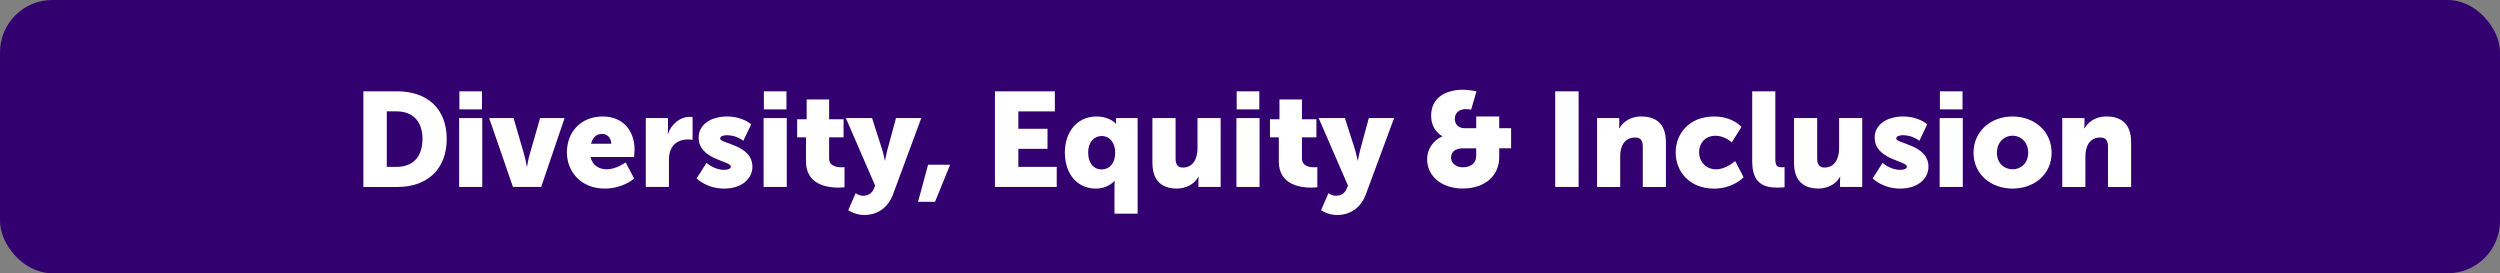
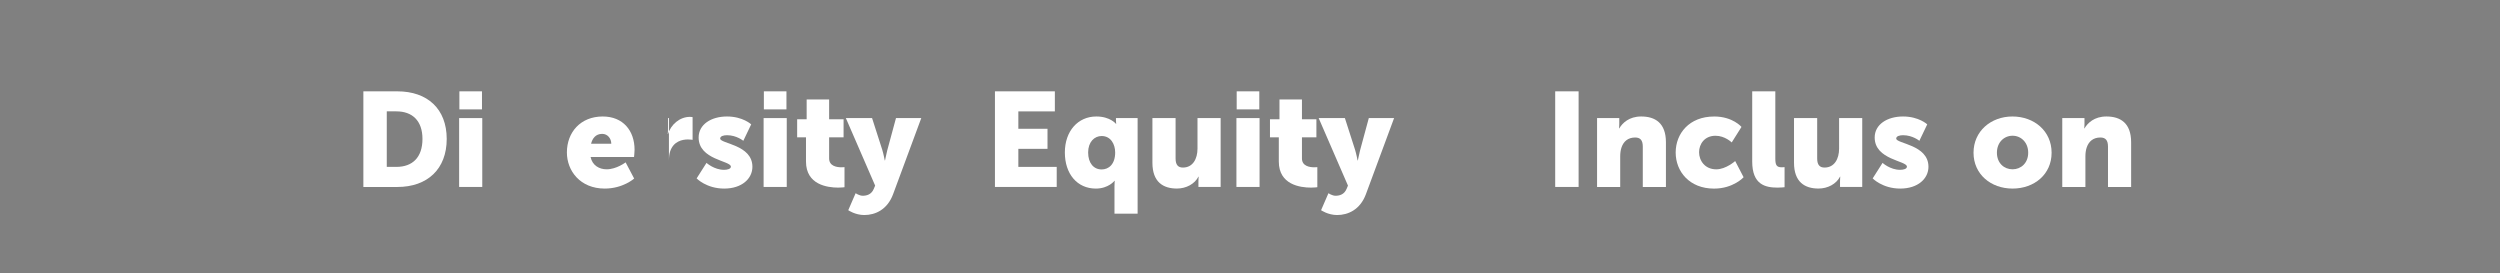
<svg xmlns="http://www.w3.org/2000/svg" id="Layer_2" data-name="Layer 2" width="860" height="94" viewBox="0 0 860 94">
  <rect x="0" y="0" width="860" height="94" fill="#808080" stroke="none" />
  <defs>
    <style>
      .cls-1 {
        fill: #33006f;
      }

      .cls-1, .cls-2 {
        stroke-width: 0px;
      }

      .cls-2 {
        fill: #fff;
      }
    </style>
  </defs>
  <g id="Layer_1-2" data-name="Layer 1">
-     <rect class="cls-1" width="860" height="94" rx="18" ry="18" />
    <g>
      <path class="cls-2" d="m125,31.42h11.69c10.35,0,16.98,6.03,16.98,16.38s-6.62,16.52-16.98,16.52h-11.69V31.42Zm11.36,25.99c5.57,0,8.97-3.31,8.97-9.62s-3.54-9.48-8.97-9.48h-3.31v19.09h3.31Z" />
      <path class="cls-2" d="m157.94,40.62h7.96v23.69h-7.96v-23.69Zm.09-9.2h7.77v6.21h-7.77v-6.21Z" />
-       <path class="cls-2" d="m168.29,40.62h8.37l3.68,12.61c.46,1.52.87,4.09.87,4.09h.09s.41-2.53.87-4.09l3.63-12.61h8.42l-8.05,23.69h-9.71l-8.19-23.69Z" />
      <path class="cls-2" d="m207.34,40.07c6.99,0,10.95,4.88,10.95,11.46,0,.78-.18,2.48-.18,2.48h-14.95c.6,2.9,2.99,4.23,5.52,4.23,3.4,0,6.53-2.39,6.53-2.39l2.94,5.57s-3.82,3.45-10.12,3.45c-8.46,0-13.02-6.12-13.02-12.42,0-6.95,4.69-12.38,12.33-12.38Zm2.94,9.38c0-1.79-1.24-3.4-3.13-3.4-2.3,0-3.4,1.66-3.82,3.4h6.95Z" />
-       <path class="cls-2" d="m222.15,40.62h7.64v4c0,.78-.09,1.47-.09,1.47h.09c1.01-3.22,4-5.89,7.54-5.89.46,0,.92.09.92.09v7.82s-.64-.14-1.61-.14c-1.89,0-4.97.6-6.12,4.14-.28.87-.41,1.93-.41,3.22v8.97h-7.96v-23.69Z" />
+       <path class="cls-2" d="m222.15,40.62h7.64v4c0,.78-.09,1.47-.09,1.47h.09c1.01-3.22,4-5.89,7.54-5.89.46,0,.92.09.92.09v7.82s-.64-.14-1.61-.14c-1.89,0-4.97.6-6.12,4.14-.28.87-.41,1.93-.41,3.22v8.97v-23.69Z" />
      <path class="cls-2" d="m243.04,56.03s2.62,2.39,6.03,2.39c1.2,0,2.35-.32,2.35-1.1,0-2.07-11.09-2.3-11.09-10.03,0-4.46,4.28-7.22,9.75-7.22s8.33,2.71,8.33,2.71l-2.71,5.66s-2.3-1.93-5.61-1.93c-1.2,0-2.35.32-2.35,1.15,0,1.79,11.09,2.07,11.09,9.71,0,4.05-3.59,7.5-9.71,7.5s-9.48-3.5-9.48-3.5l3.4-5.34Z" />
      <path class="cls-2" d="m262.68,40.62h7.96v23.69h-7.96v-23.69Zm.09-9.2h7.77v6.21h-7.77v-6.21Z" />
      <path class="cls-2" d="m277.26,47.24h-3.04v-6.21h3.27v-6.81h7.73v6.81h4.97v6.21h-4.97v7.27c0,2.67,2.71,3.04,4.23,3.04.64,0,1.06-.05,1.06-.05v6.9s-.87.14-2.16.14c-3.77,0-11.09-1.01-11.09-8.97v-8.33Z" />
      <path class="cls-2" d="m294.33,66.47s1.29.87,2.44.87c1.29,0,2.99-.37,3.82-2.39l.46-1.1-10.08-23.23h9.02l3.5,10.9c.41,1.29.87,3.68.87,3.68h.09s.46-2.25.78-3.54l2.99-11.04h8.7l-9.71,26.22c-1.98,5.29-6.12,7.13-9.89,7.13-3.13,0-5.52-1.66-5.52-1.66l2.53-5.84Z" />
-       <path class="cls-2" d="m319.26,56.67h7.59l-5.2,12.74h-5.84l3.45-12.74Z" />
      <path class="cls-2" d="m342.26,31.42h20.61v6.9h-12.56v5.98h10.03v6.9h-10.03v6.21h13.2v6.9h-21.25V31.42Z" />
      <path class="cls-2" d="m377.13,40.07c4.78,0,6.76,2.53,6.76,2.53h.09s-.09-.51-.09-1.29v-.69h7.45v32.89h-7.96v-9.29c0-1.2.09-2.02.09-2.02h-.09s-2.07,2.67-6.4,2.67c-6.44,0-10.67-5.06-10.67-12.42s4.51-12.38,10.81-12.38Zm1.84,18.22c2.39,0,4.65-1.75,4.65-5.84,0-2.85-1.52-5.66-4.65-5.66-2.48,0-4.65,2.02-4.65,5.66s1.89,5.84,4.65,5.84Z" />
      <path class="cls-2" d="m396.44,40.62h7.96v13.89c0,2.21.87,3.13,2.53,3.13,3.4,0,5.01-2.99,5.01-6.53v-10.49h7.96v23.69h-7.64v-2.07c0-.78.09-1.47.09-1.47h-.09c-1.29,2.53-4.23,4.09-7.41,4.09-4.69,0-8.42-2.21-8.42-8.88v-15.37Z" />
      <path class="cls-2" d="m425.33,40.62h7.96v23.69h-7.96v-23.69Zm.09-9.2h7.78v6.21h-7.78v-6.21Z" />
      <path class="cls-2" d="m439.91,47.24h-3.04v-6.21h3.27v-6.81h7.73v6.81h4.97v6.21h-4.97v7.27c0,2.67,2.71,3.04,4.23,3.04.64,0,1.06-.05,1.06-.05v6.9s-.87.14-2.16.14c-3.77,0-11.09-1.01-11.09-8.97v-8.33Z" />
      <path class="cls-2" d="m456.98,66.47s1.29.87,2.44.87c1.29,0,2.99-.37,3.82-2.39l.46-1.1-10.08-23.23h9.02l3.5,10.9c.41,1.29.87,3.68.87,3.68h.09s.46-2.25.78-3.54l2.99-11.04h8.7l-9.71,26.22c-1.98,5.29-6.12,7.13-9.89,7.13-3.13,0-5.52-1.66-5.52-1.66l2.53-5.84Z" />
-       <path class="cls-2" d="m496.17,46.92v-.09s-3.86-1.75-3.86-7.08c0-6.39,5.38-8.88,10.86-8.88,2.39,0,4.74.55,4.74.55l-1.84,6.3s-.83-.18-1.79-.18c-2.07,0-3.82,1.06-3.82,3.4,0,1.66,1.15,3.17,3.36,3.17h4v-4.05h7.91v4.05h4.09v6.9h-4.09v3.17c0,5.89-4.51,10.67-12.56,10.67-7.5,0-12.24-4.46-12.24-10.08,0-3.4,2.12-6.58,5.25-7.87Zm6.99,10.63c3.04,0,4.65-1.66,4.65-3.82v-2.71h-4.51c-2.12,0-4.14.78-4.14,3.27,0,1.79,1.75,3.27,4,3.27Z" />
      <path class="cls-2" d="m534.99,31.42h8.05v32.89h-8.05V31.42Z" />
      <path class="cls-2" d="m549.39,40.62h7.64v2.07c0,.78-.09,1.47-.09,1.47h.09c1.1-1.84,3.36-4.09,7.54-4.09,4.78,0,8.51,2.21,8.51,8.88v15.37h-7.96v-13.89c0-2.21-.87-3.13-2.62-3.13-2.48,0-4,1.38-4.69,3.4-.32.92-.46,1.98-.46,3.13v10.49h-7.96v-23.69Z" />
      <path class="cls-2" d="m589.64,40.07c6.44,0,9.43,3.59,9.43,3.59l-3.36,5.34s-2.3-2.3-5.57-2.3c-3.77,0-5.66,2.85-5.66,5.66s1.93,5.89,5.93,5.89c3.31,0,6.49-2.85,6.49-2.85l2.9,5.57s-3.54,3.91-10.17,3.91c-8.46,0-13.2-5.89-13.2-12.42s4.69-12.38,13.2-12.38Z" />
      <path class="cls-2" d="m602.75,31.42h7.96v23.09c0,2.25.41,3.04,2.21,3.04.51,0,.97-.05.97-.05v6.9s-1.1.14-2.39.14c-4.23,0-8.74-1.01-8.74-8.97v-24.15Z" />
      <path class="cls-2" d="m617.15,40.62h7.96v13.89c0,2.21.87,3.13,2.53,3.13,3.4,0,5.01-2.99,5.01-6.53v-10.49h7.96v23.69h-7.64v-2.07c0-.78.09-1.47.09-1.47h-.09c-1.29,2.53-4.23,4.09-7.41,4.09-4.69,0-8.42-2.21-8.42-8.88v-15.37Z" />
      <path class="cls-2" d="m647.6,56.03s2.62,2.39,6.03,2.39c1.2,0,2.35-.32,2.35-1.1,0-2.07-11.09-2.3-11.09-10.03,0-4.46,4.28-7.22,9.75-7.22s8.33,2.71,8.33,2.71l-2.71,5.66s-2.3-1.93-5.61-1.93c-1.2,0-2.35.32-2.35,1.15,0,1.79,11.09,2.07,11.09,9.71,0,4.05-3.59,7.5-9.71,7.5s-9.48-3.5-9.48-3.5l3.4-5.34Z" />
-       <path class="cls-2" d="m667.24,40.62h7.96v23.69h-7.96v-23.69Zm.09-9.2h7.78v6.21h-7.78v-6.21Z" />
      <path class="cls-2" d="m692.27,40.07c7.5,0,13.48,5.01,13.48,12.47s-5.98,12.33-13.43,12.33-13.43-4.92-13.43-12.33,5.98-12.47,13.39-12.47Zm.05,18.17c2.9,0,5.38-2.16,5.38-5.71s-2.48-5.84-5.38-5.84-5.38,2.25-5.38,5.84,2.48,5.71,5.38,5.71Z" />
      <path class="cls-2" d="m709.42,40.62h7.64v2.07c0,.78-.09,1.47-.09,1.47h.09c1.1-1.84,3.36-4.09,7.54-4.09,4.78,0,8.51,2.21,8.51,8.88v15.37h-7.96v-13.89c0-2.21-.87-3.13-2.62-3.13-2.48,0-4,1.38-4.69,3.4-.32.92-.46,1.98-.46,3.13v10.49h-7.96v-23.69Z" />
    </g>
  </g>
</svg>